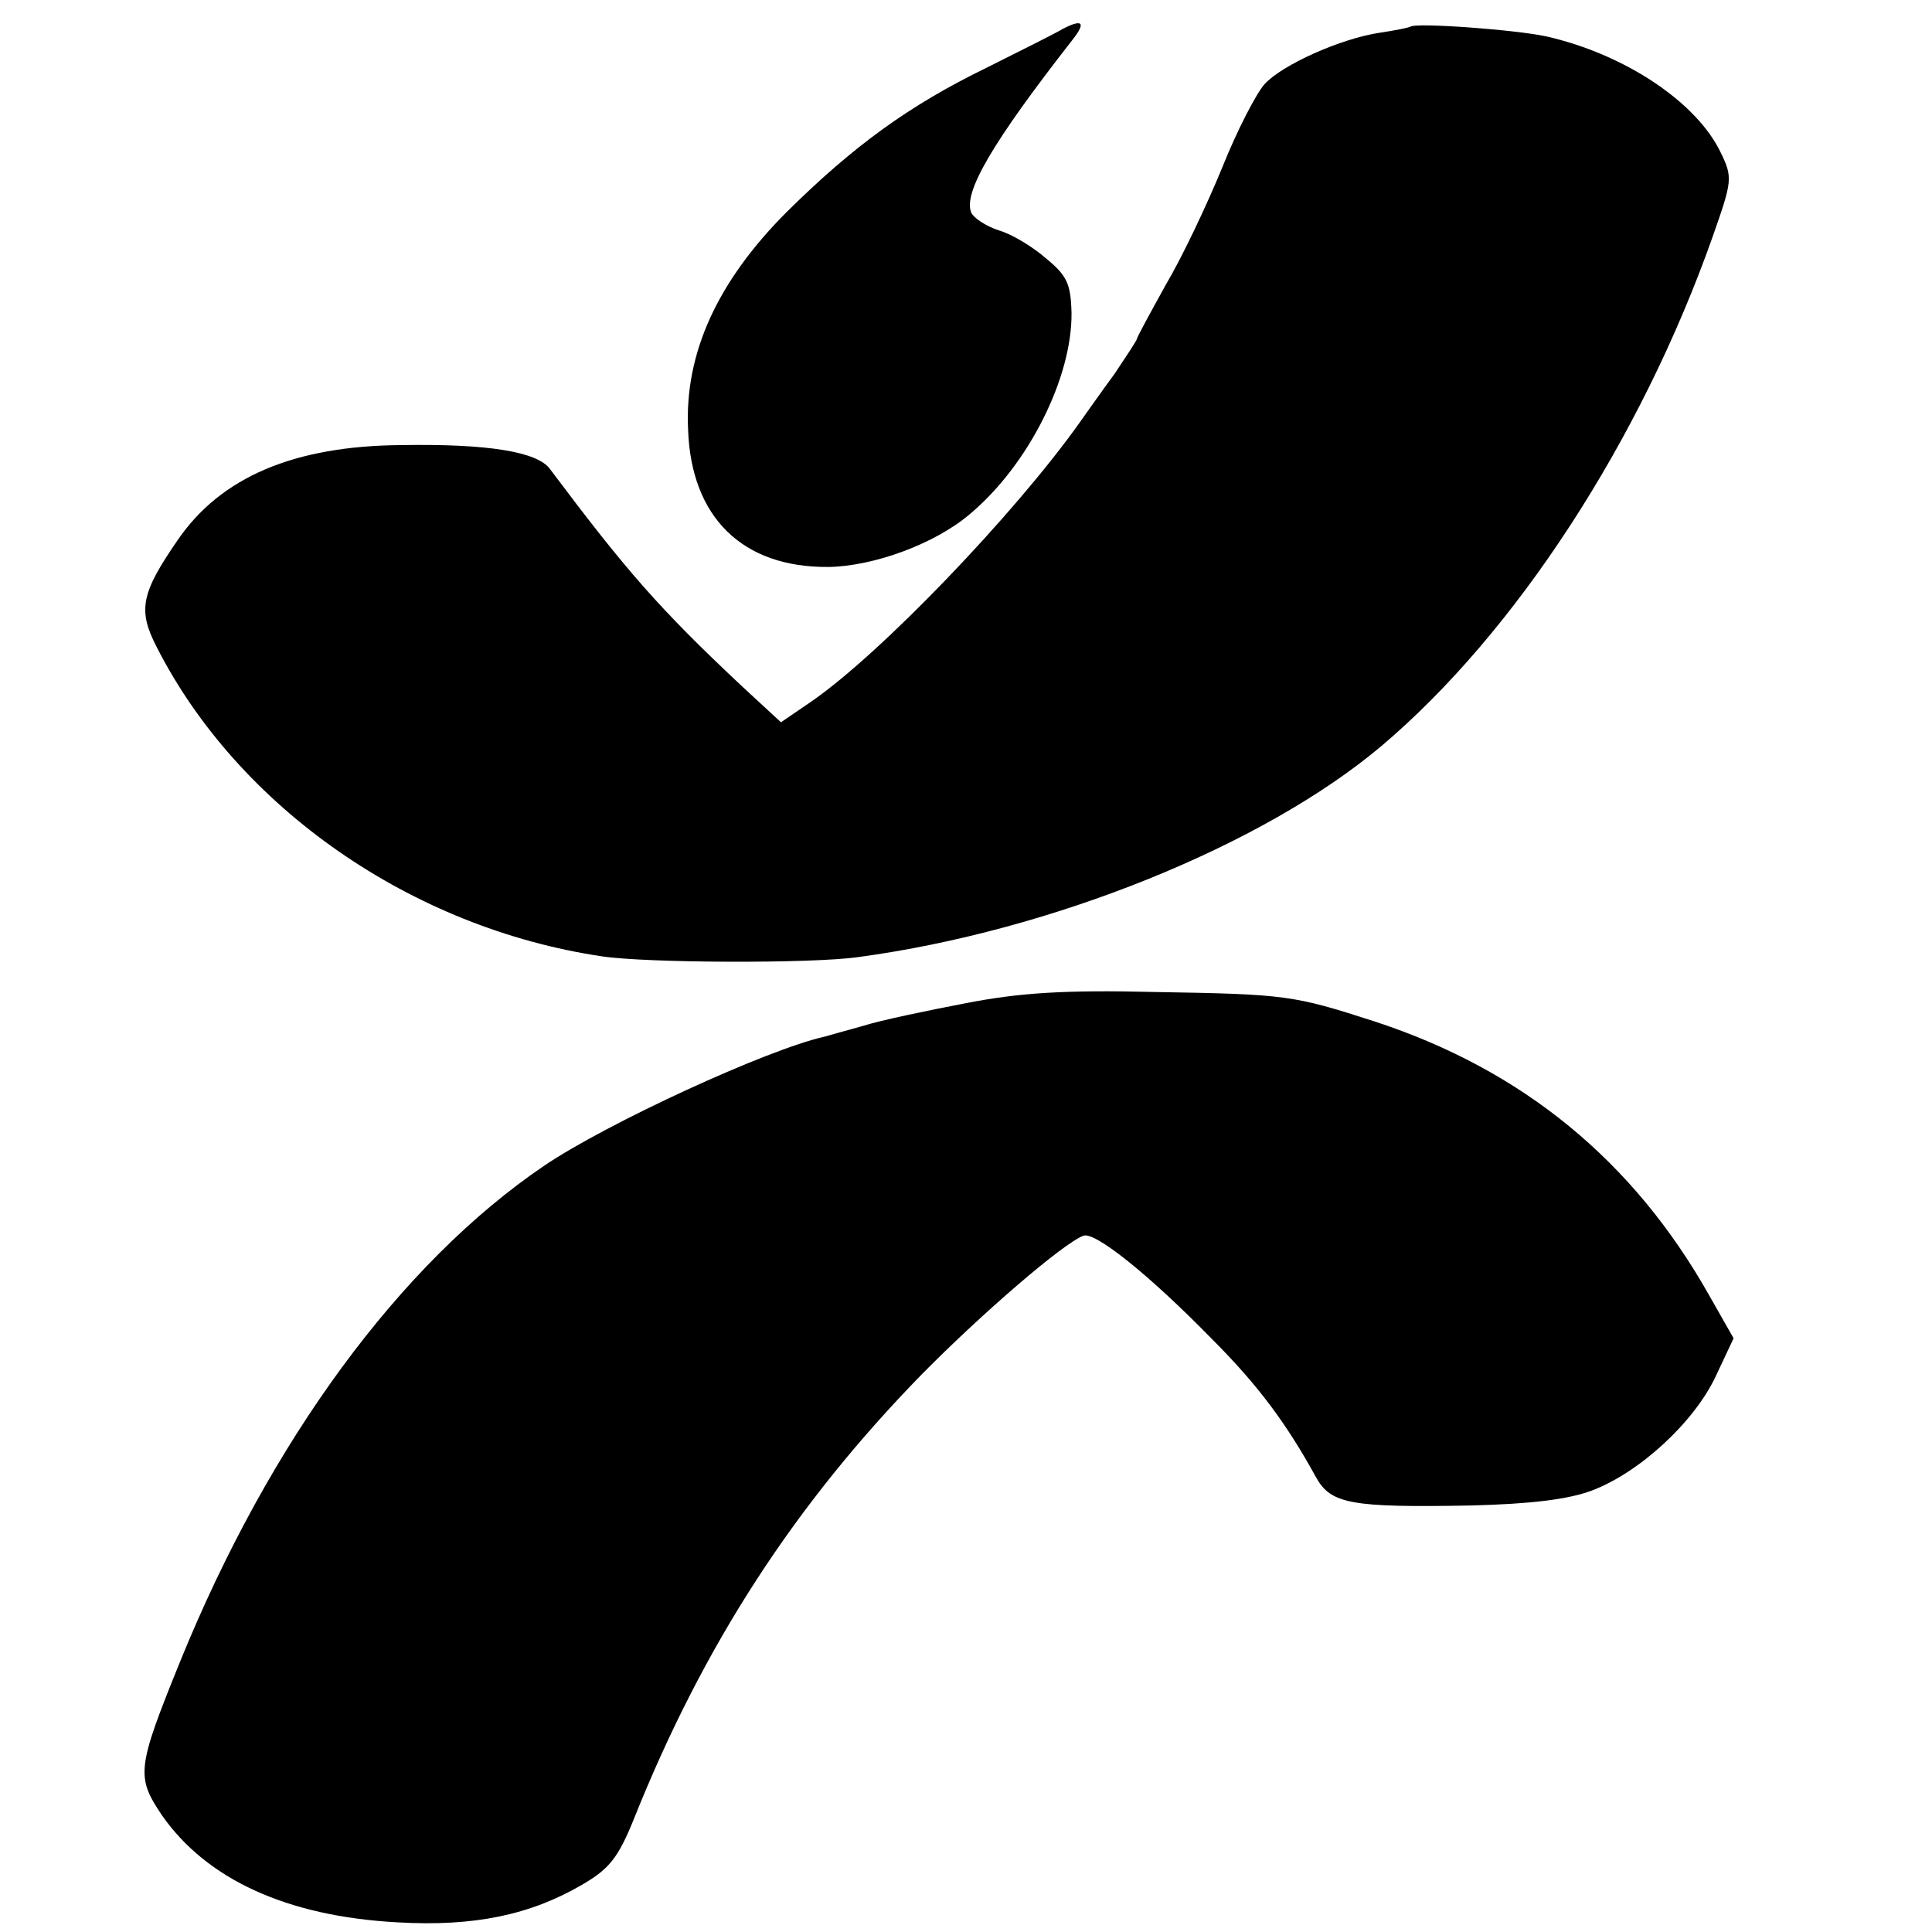
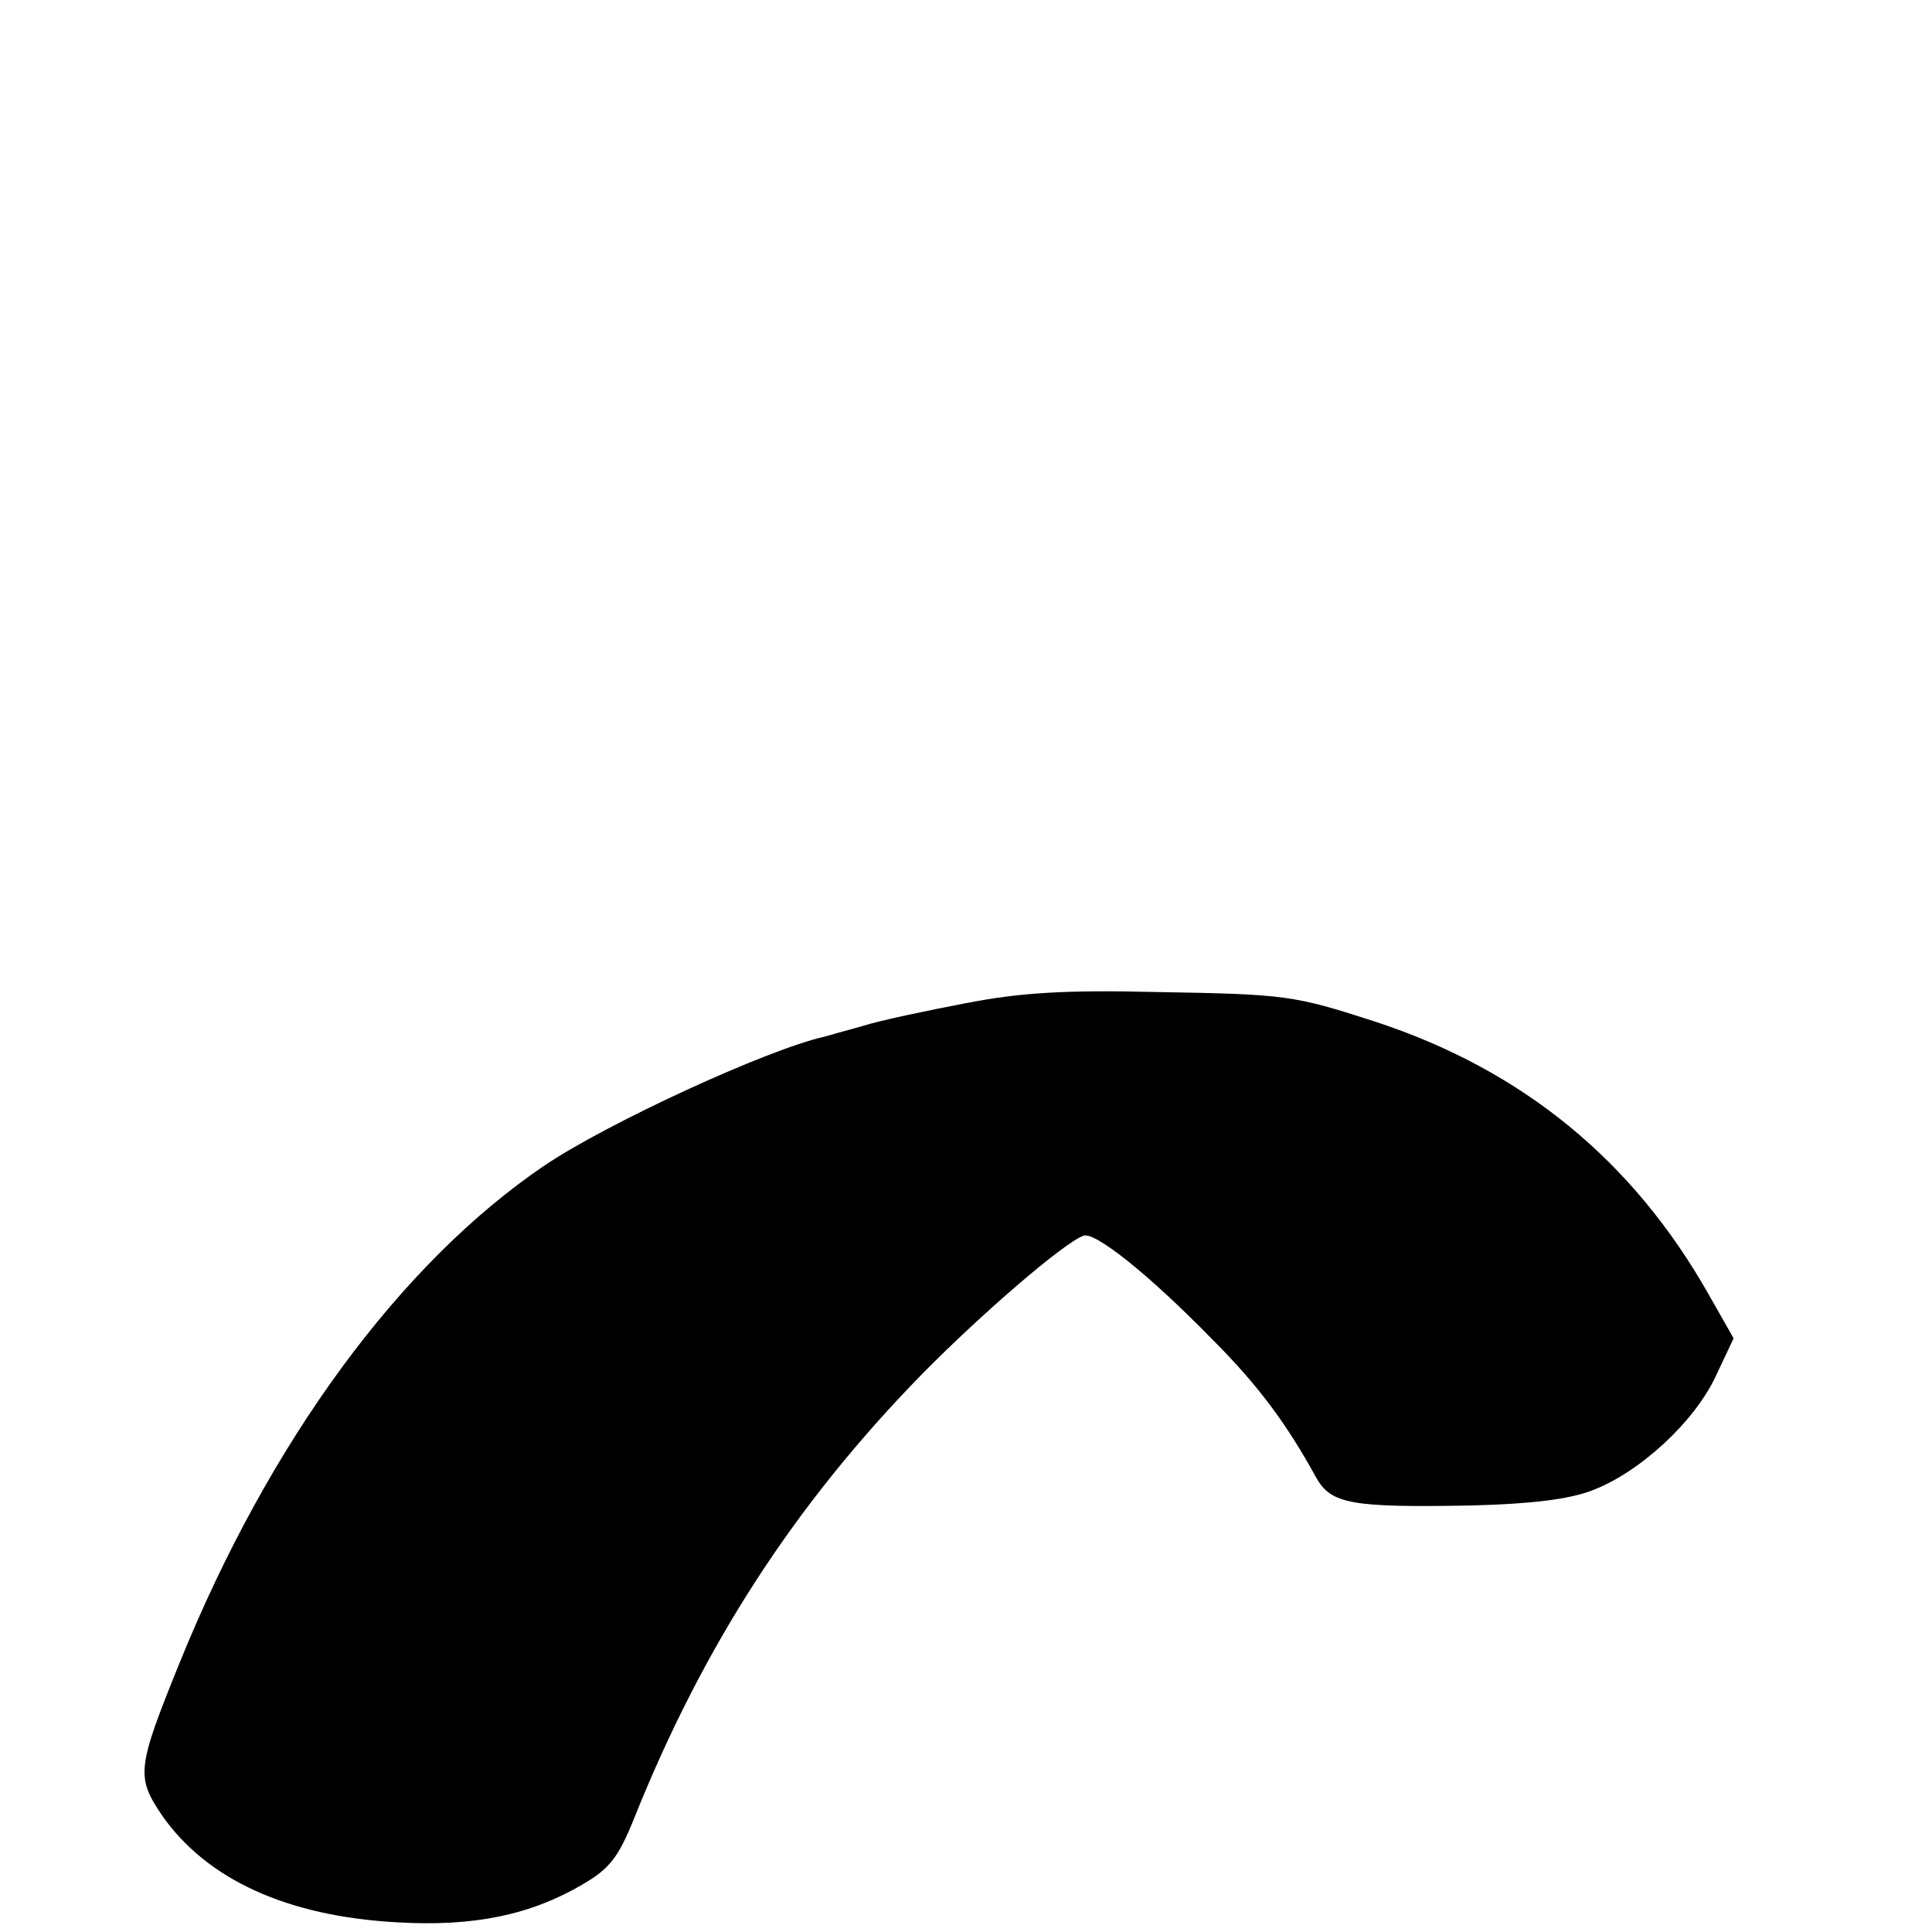
<svg xmlns="http://www.w3.org/2000/svg" version="1.0" width="260pt" height="260pt" viewBox="0 0 260 260" preserveAspectRatio="xMidYMid meet">
  <g transform="translate(0,260) scale(0.1,-0.1)" fill="#000000" stroke="none">
-     <path d="M1430 2561 c-8 -5 -54 -28 -102 -52 -105 -51 -180 -106 -269 -194 -93 -93 -138 -190 -133 -293 4 -118 73 -186 189 -185 61 1 143 31 190 71 79 66 138 184 137 271 -1 39 -6 50 -34 73 -17 15 -46 33 -64 38 -18 6 -34 17 -37 24 -11 27 29 95 136 232 19 24 14 29 -13 15z" />
-     <path d="M1898 2564 c-2 -1 -20 -5 -41 -8 -53 -8 -131 -43 -155 -69 -11 -12 -37 -62 -57 -112 -20 -49 -54 -121 -76 -158 -21 -38 -39 -71 -39 -73 0 -2 -14 -23 -30 -47 -17 -23 -38 -53 -48 -67 -87 -122 -266 -309 -360 -374 l-41 -28 -52 48 c-113 106 -157 157 -259 293 -17 23 -83 34 -200 32 -144 -1 -243 -43 -301 -128 -49 -71 -54 -94 -28 -144 110 -216 343 -378 599 -416 59 -9 282 -10 345 -1 260 35 545 150 704 284 180 152 349 411 446 686 26 74 27 79 11 112 -32 68 -129 133 -235 157 -41 9 -177 19 -183 13z" />
    <path d="M1300 1250 c-52 -10 -115 -23 -140 -31 -25 -7 -47 -13 -50 -14 -77 -17 -294 -117 -378 -174 -193 -131 -369 -370 -490 -668 -58 -143 -59 -154 -24 -206 60 -86 168 -136 317 -144 103 -6 179 10 249 51 36 21 48 36 69 88 94 235 217 424 388 599 81 82 190 176 217 186 15 6 87 -51 173 -139 63 -63 101 -115 140 -186 20 -36 47 -41 209 -38 79 2 130 8 162 20 64 24 138 92 167 154 l24 51 -33 58 c-102 181 -251 303 -449 368 -111 36 -121 37 -296 40 -122 3 -183 -1 -255 -15z" />
  </g>
</svg>